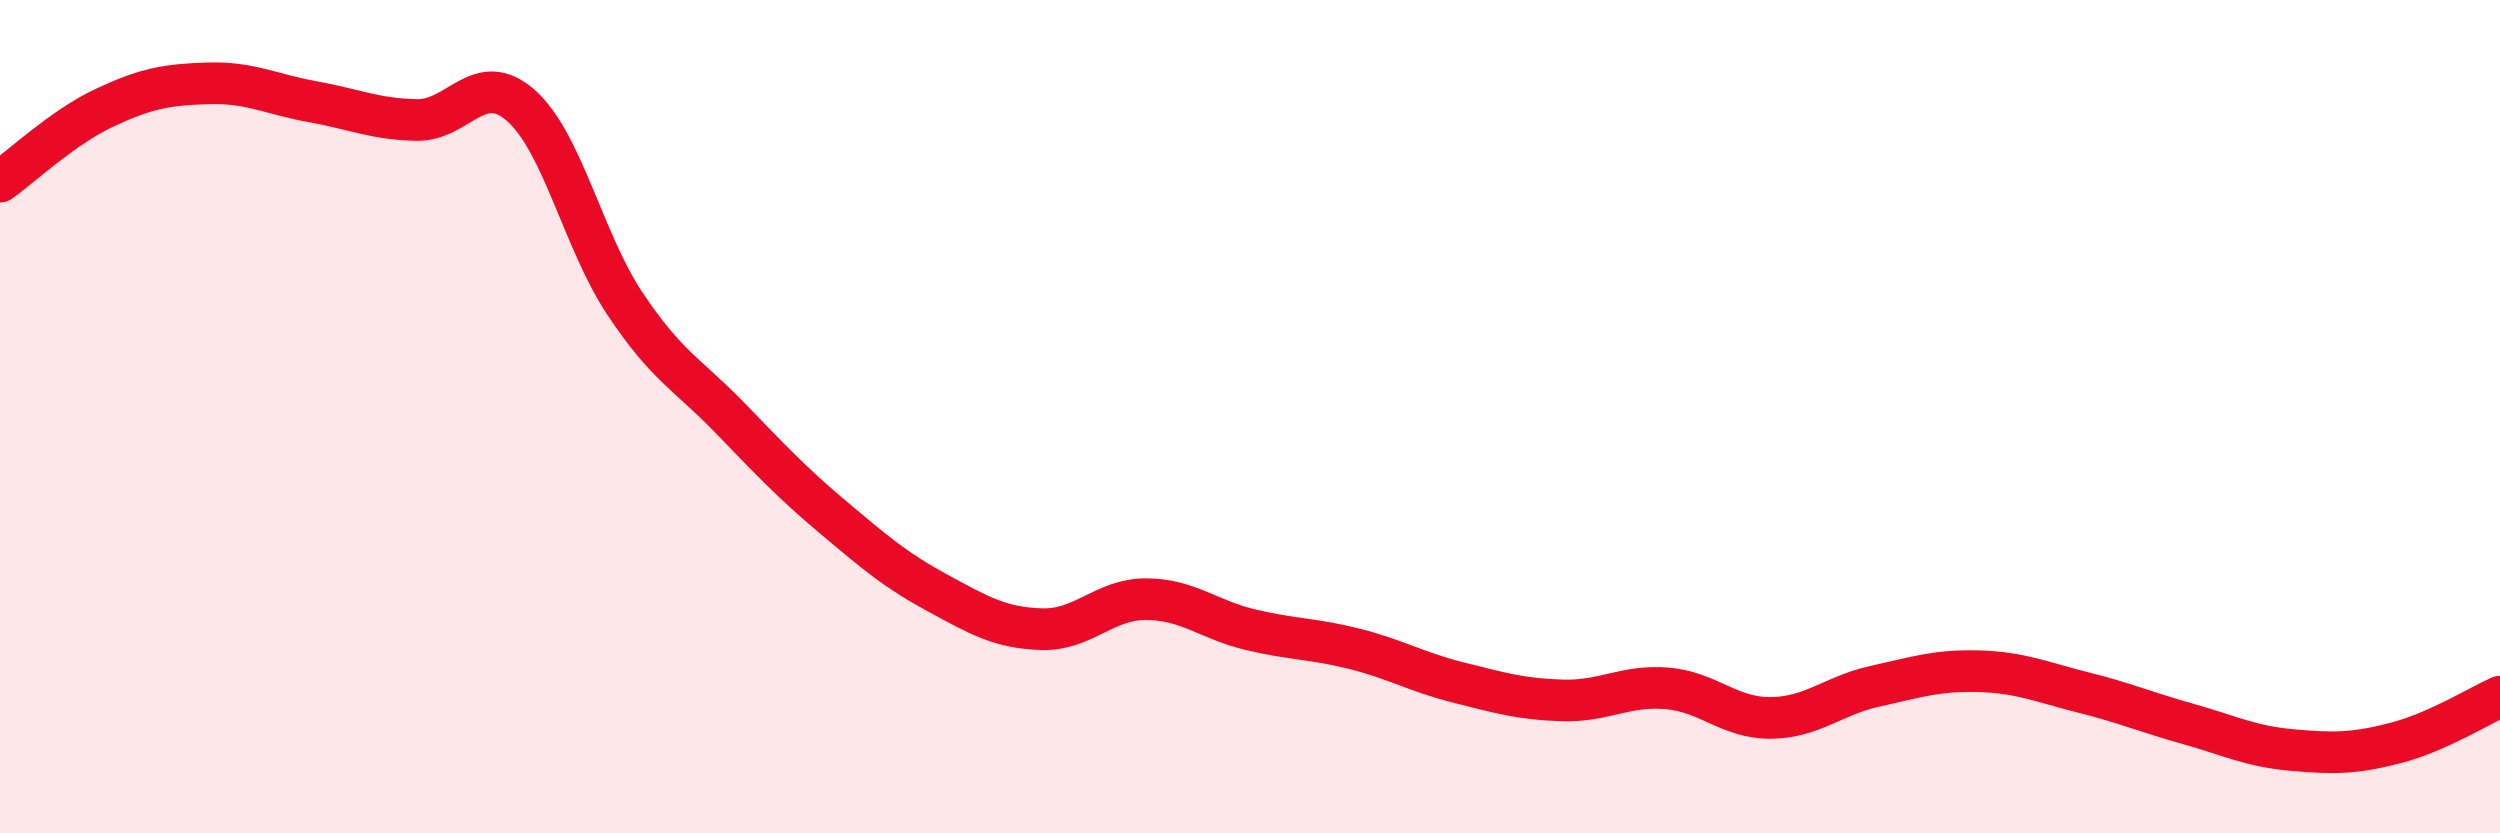
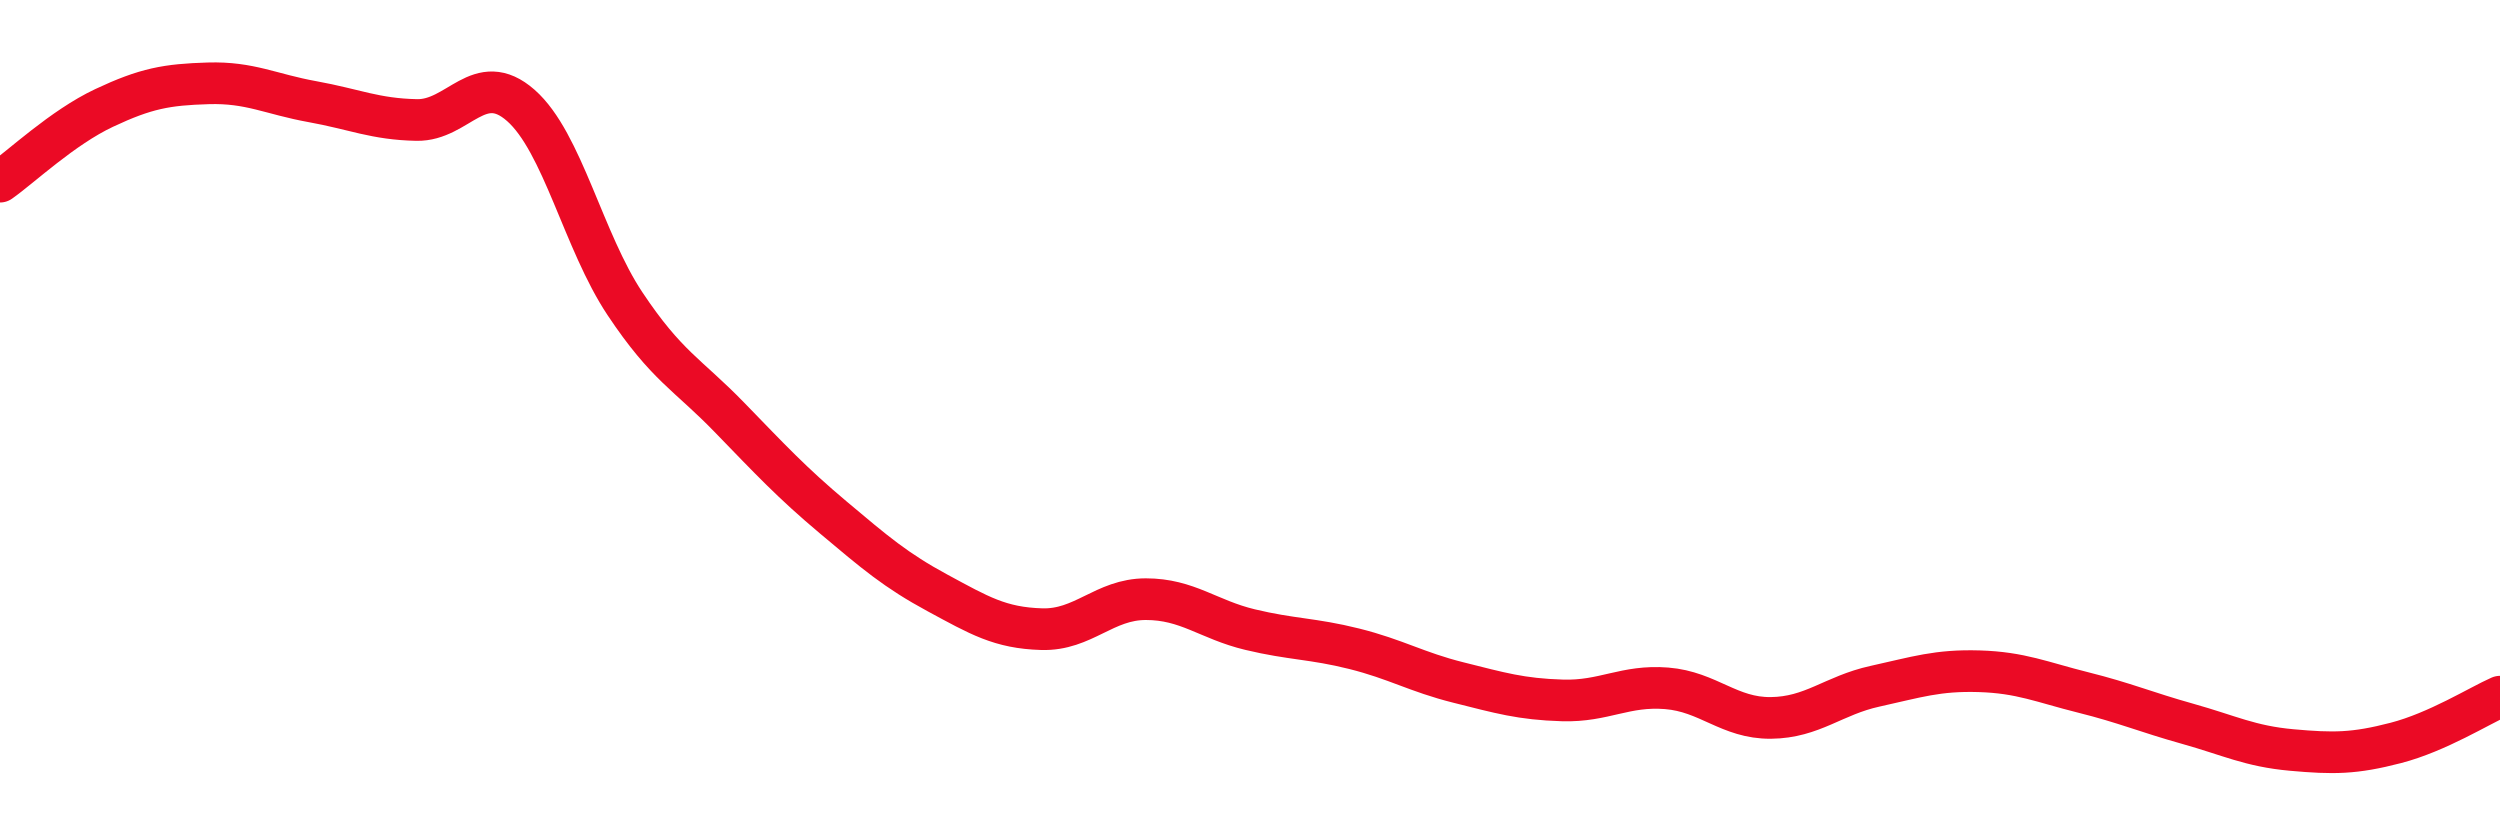
<svg xmlns="http://www.w3.org/2000/svg" width="60" height="20" viewBox="0 0 60 20">
-   <path d="M 0,4.36 C 0.5,4.01 1.5,3.06 2.5,2.59 C 3.5,2.12 4,2.03 5,2 C 6,1.97 6.5,2.26 7.5,2.44 C 8.5,2.62 9,2.86 10,2.88 C 11,2.9 11.5,1.65 12.5,2.53 C 13.5,3.41 14,5.79 15,7.29 C 16,8.79 16.5,8.98 17.5,10.01 C 18.5,11.04 19,11.58 20,12.42 C 21,13.26 21.5,13.69 22.5,14.23 C 23.5,14.77 24,15.07 25,15.1 C 26,15.13 26.5,14.38 27.5,14.38 C 28.5,14.38 29,14.87 30,15.11 C 31,15.35 31.5,15.32 32.5,15.57 C 33.5,15.82 34,16.13 35,16.38 C 36,16.63 36.5,16.78 37.5,16.81 C 38.5,16.84 39,16.44 40,16.52 C 41,16.6 41.5,17.24 42.5,17.23 C 43.5,17.22 44,16.69 45,16.47 C 46,16.25 46.5,16.08 47.5,16.11 C 48.5,16.14 49,16.37 50,16.62 C 51,16.87 51.5,17.09 52.5,17.37 C 53.5,17.65 54,17.91 55,18 C 56,18.09 56.5,18.09 57.5,17.83 C 58.5,17.57 59.5,16.94 60,16.72L60 20L0 20Z" fill="#EB0A25" opacity="0.1" stroke-linecap="round" stroke-linejoin="round" />
  <path d="M 0,4.36 C 0.5,4.01 1.5,3.06 2.5,2.59 C 3.5,2.12 4,2.03 5,2 C 6,1.97 6.5,2.26 7.5,2.44 C 8.5,2.62 9,2.86 10,2.88 C 11,2.9 11.5,1.65 12.5,2.53 C 13.5,3.41 14,5.79 15,7.29 C 16,8.79 16.5,8.98 17.5,10.01 C 18.5,11.04 19,11.58 20,12.42 C 21,13.26 21.5,13.69 22.5,14.23 C 23.5,14.77 24,15.07 25,15.1 C 26,15.13 26.5,14.38 27.5,14.38 C 28.5,14.38 29,14.87 30,15.11 C 31,15.35 31.5,15.32 32.5,15.57 C 33.5,15.82 34,16.13 35,16.38 C 36,16.63 36.5,16.78 37.5,16.81 C 38.5,16.84 39,16.44 40,16.52 C 41,16.6 41.5,17.24 42.5,17.23 C 43.5,17.22 44,16.69 45,16.47 C 46,16.25 46.5,16.08 47.5,16.11 C 48.5,16.14 49,16.37 50,16.62 C 51,16.87 51.5,17.09 52.5,17.37 C 53.5,17.65 54,17.91 55,18 C 56,18.09 56.5,18.09 57.5,17.83 C 58.5,17.57 59.5,16.94 60,16.72" stroke="#EB0A25" stroke-width="1" fill="none" stroke-linecap="round" stroke-linejoin="round" />
</svg>